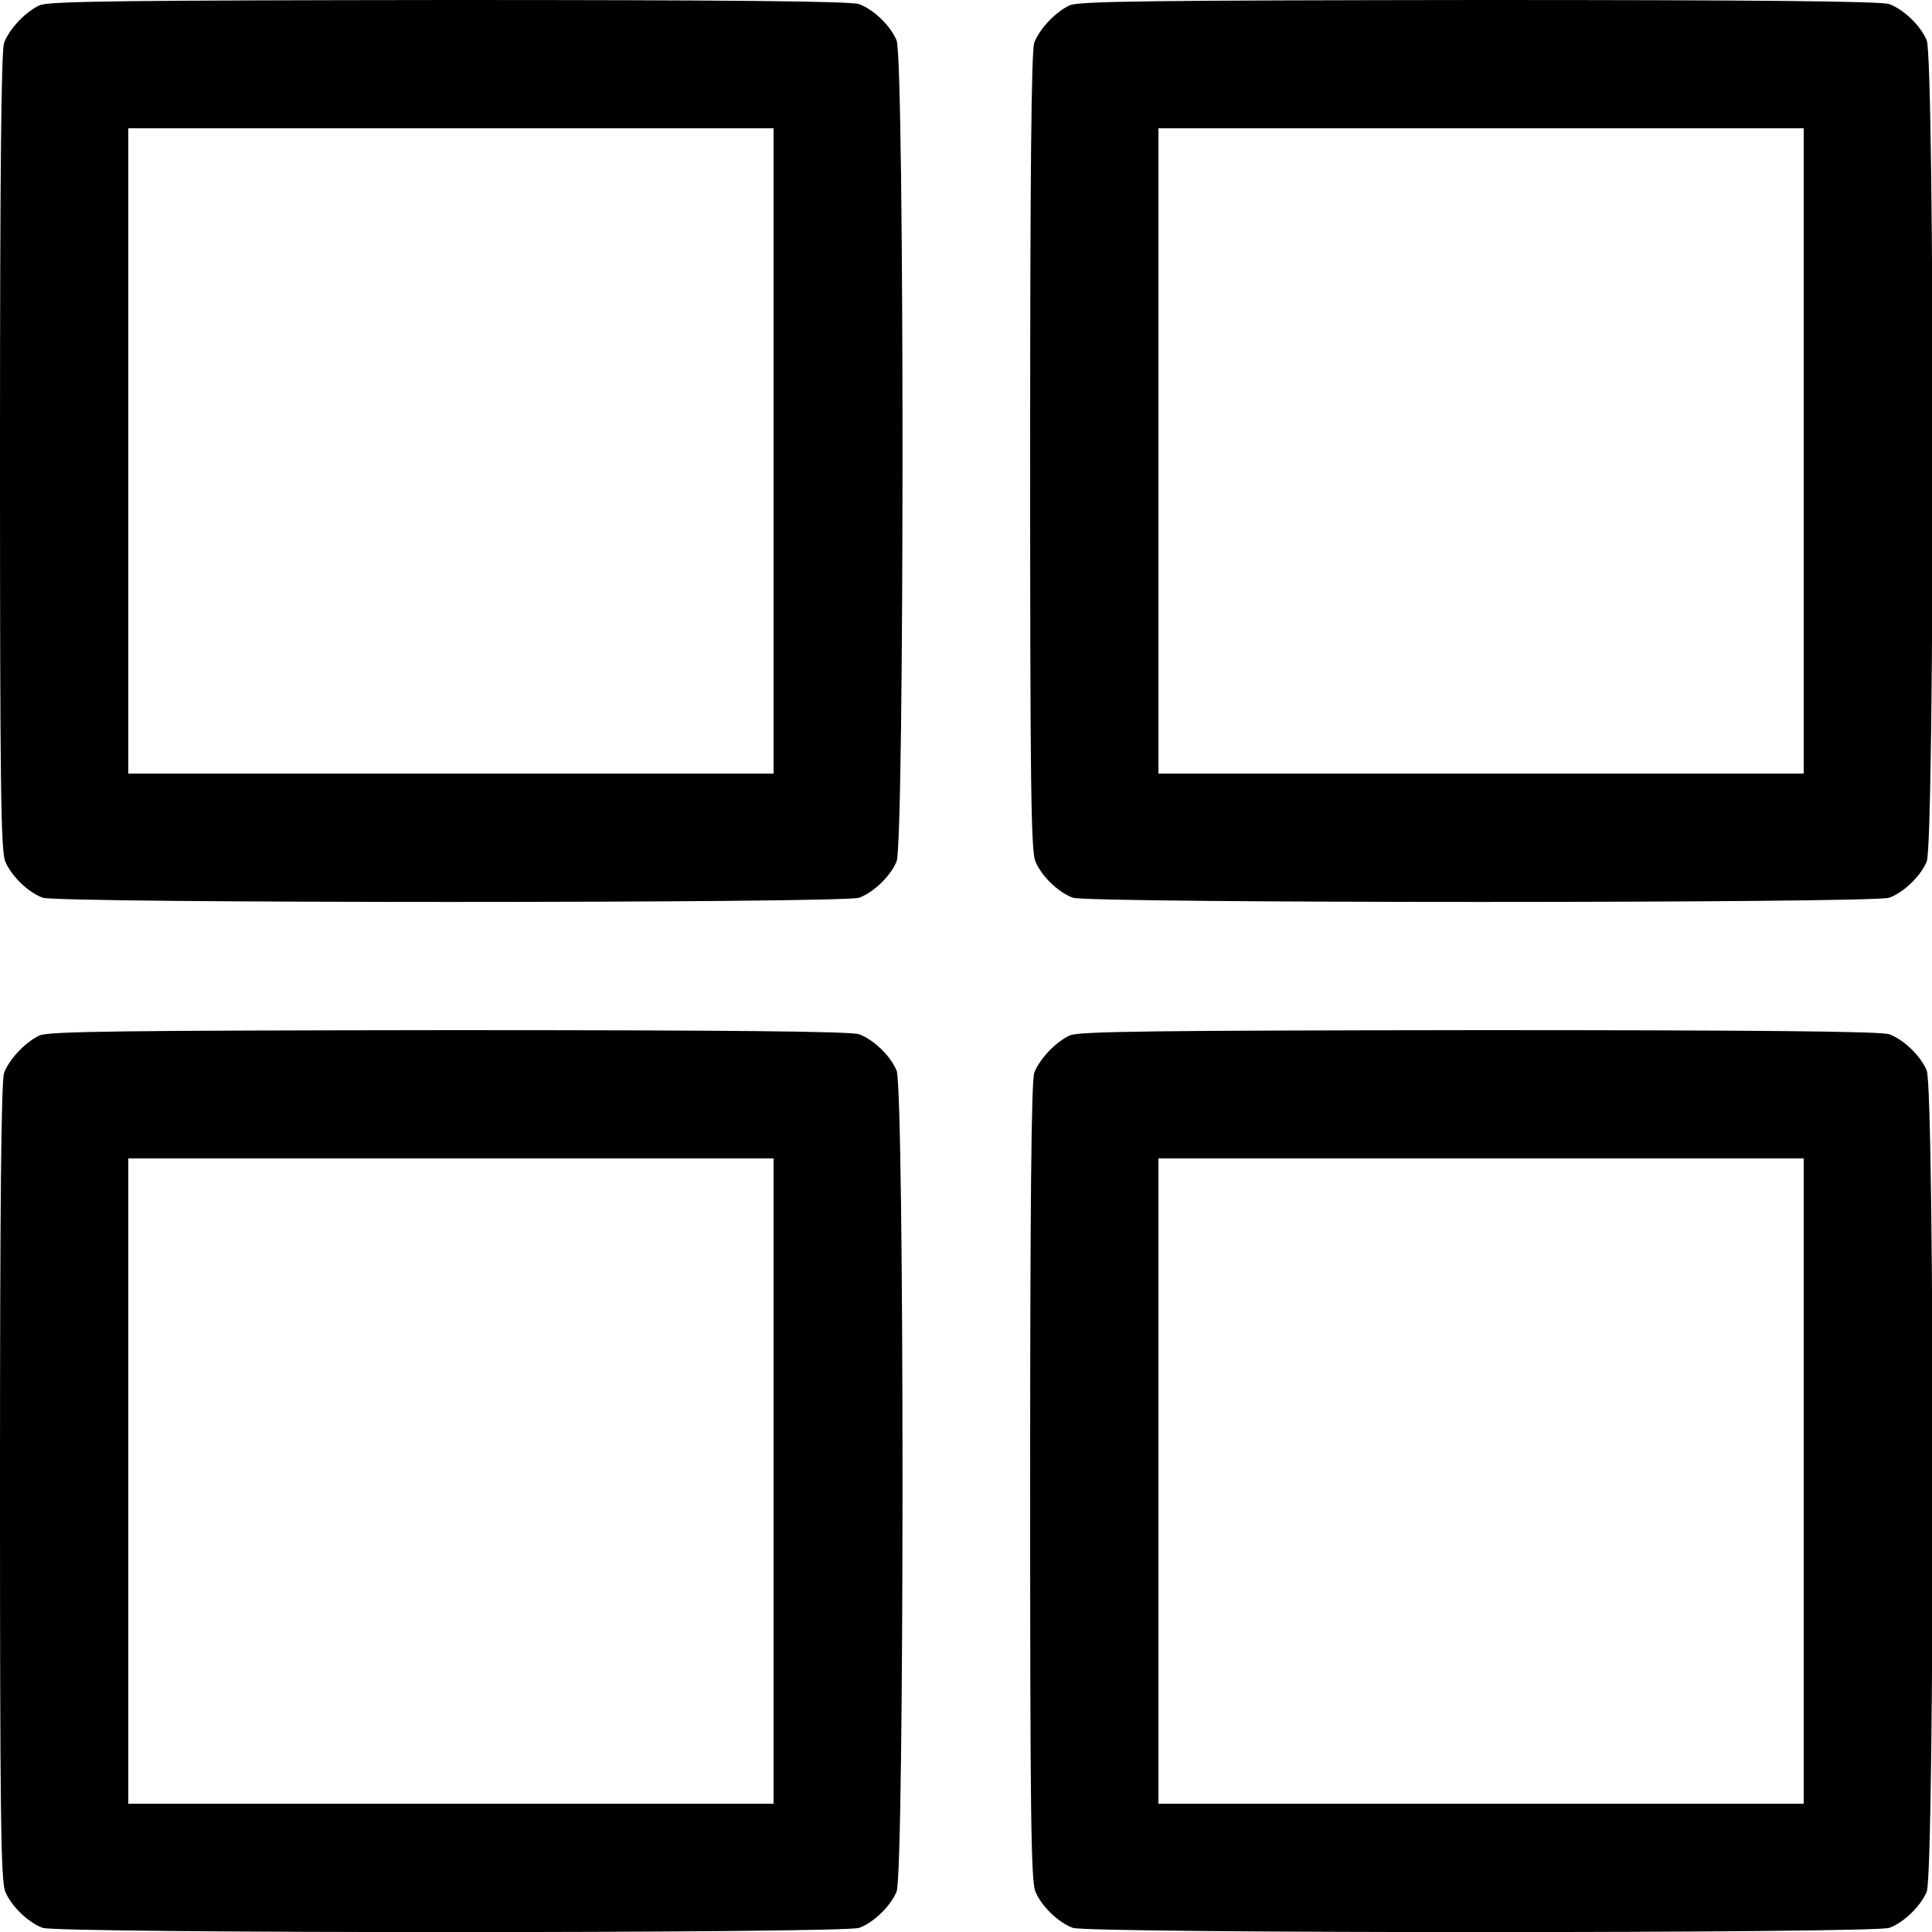
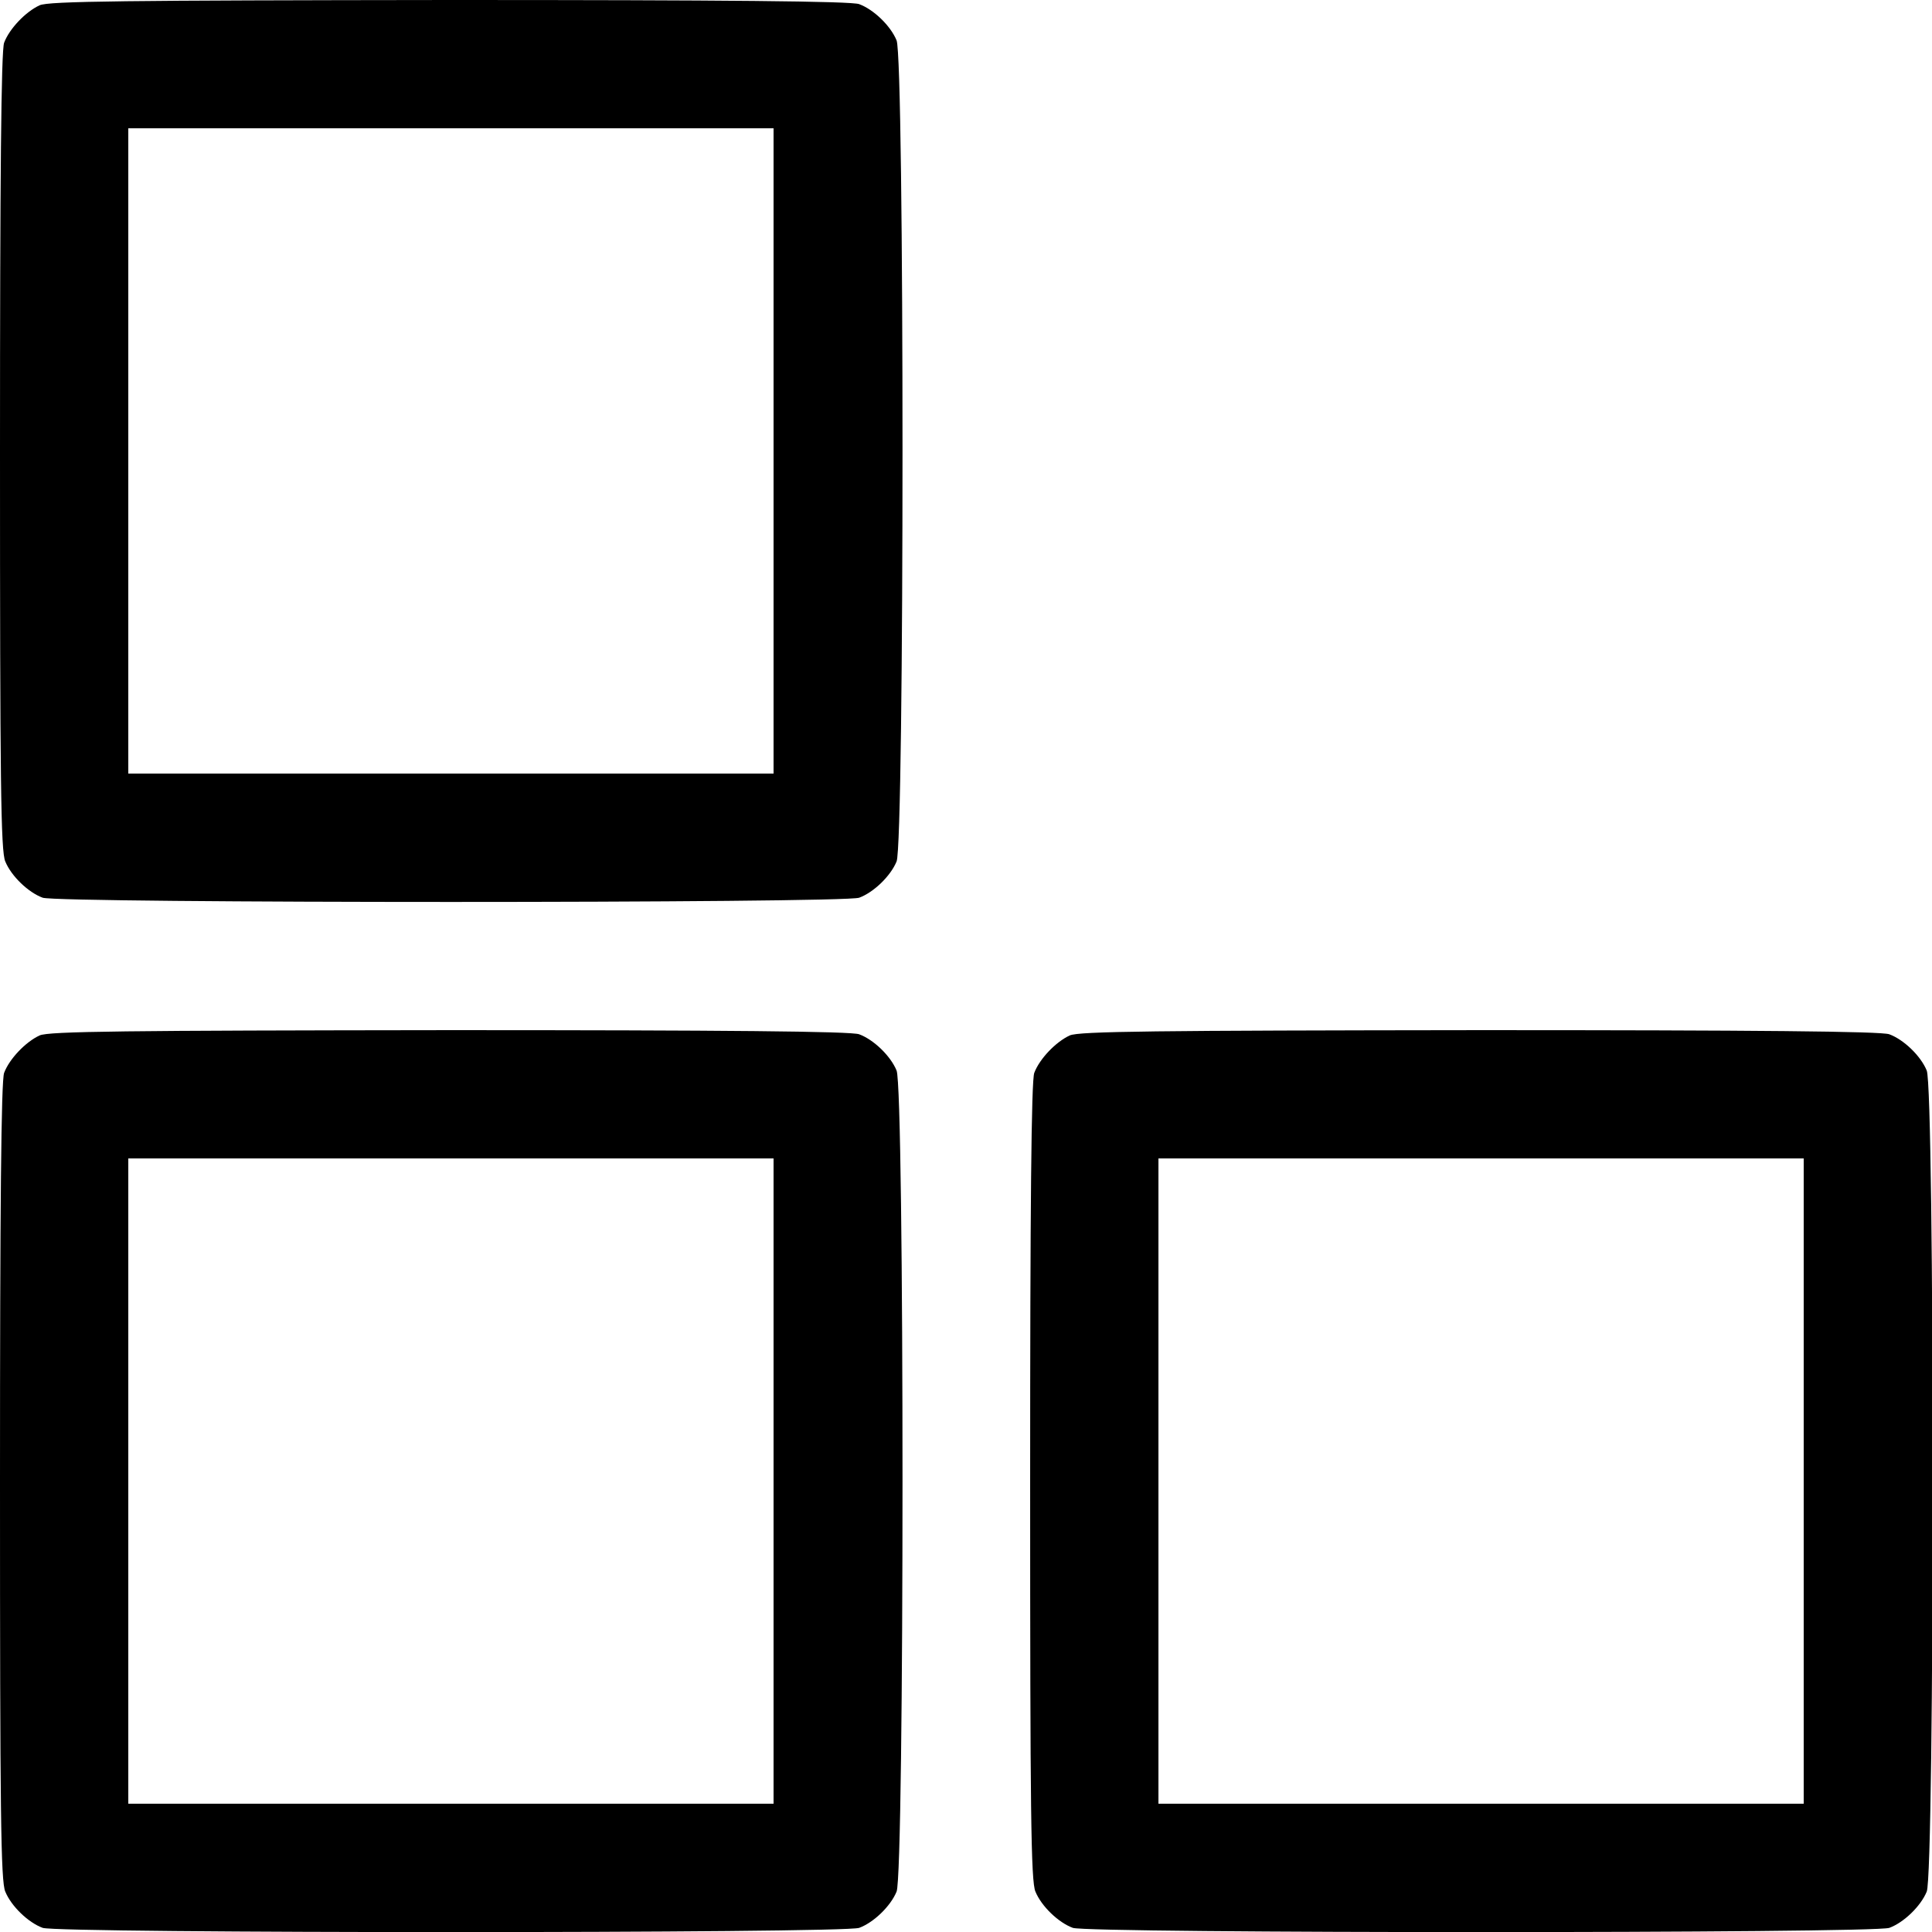
<svg xmlns="http://www.w3.org/2000/svg" version="1.0" width="512pt" height="512pt" viewBox="0 0 512 512" preserveAspectRatio="xMidYMid meet">
  <g transform="translate(0,512) scale(0.1,-0.1)" fill="#000000" stroke="none">
    <path d="M105 5106 c-37 -17 -80 -62 -94 -99 -8 -19 -11 -362 -11 -1083 0 -873 2 -1060 14 -1087 16 -39 61 -82 99 -96 40 -15 2124 -15 2164 0 38 14 83 57 99 96 21 48 21 2128 0 2176 -16 39 -61 82 -99 96 -19 8 -362 11 -1085 11 -861 -1 -1063 -3 -1087 -14z m1945 -1181 l0 -855 -855 0 -855 0 0 855 0 855 855 0 855 0 0 -855z" />
-     <path d="M2835 5106 c-37 -17 -80 -62 -94 -99 -8 -19 -11 -362 -11 -1083 0 -873 2 -1060 14 -1087 16 -39 61 -82 99 -96 40 -15 2124 -15 2164 0 38 14 83 57 99 96 21 48 21 2128 0 2176 -16 39 -61 82 -99 96 -19 8 -362 11 -1085 11 -861 -1 -1063 -3 -1087 -14z m1945 -1181 l0 -855 -855 0 -855 0 0 855 0 855 855 0 855 0 0 -855z" />
    <path d="M105 2376 c-37 -17 -80 -62 -94 -99 -8 -19 -11 -362 -11 -1083 0 -873 2 -1060 14 -1087 16 -39 61 -82 99 -96 40 -15 2124 -15 2164 0 38 14 83 57 99 96 21 48 21 2128 0 2176 -16 39 -61 82 -99 96 -19 8 -362 11 -1085 11 -861 -1 -1063 -3 -1087 -14z m1945 -1181 l0 -855 -855 0 -855 0 0 855 0 855 855 0 855 0 0 -855z" />
    <path d="M2835 2376 c-37 -17 -80 -62 -94 -99 -8 -19 -11 -362 -11 -1083 0 -873 2 -1060 14 -1087 16 -39 61 -82 99 -96 40 -15 2124 -15 2164 0 38 14 83 57 99 96 21 48 21 2128 0 2176 -16 39 -61 82 -99 96 -19 8 -362 11 -1085 11 -861 -1 -1063 -3 -1087 -14z m1945 -1181 l0 -855 -855 0 -855 0 0 855 0 855 855 0 855 0 0 -855z" />
  </g>
</svg>